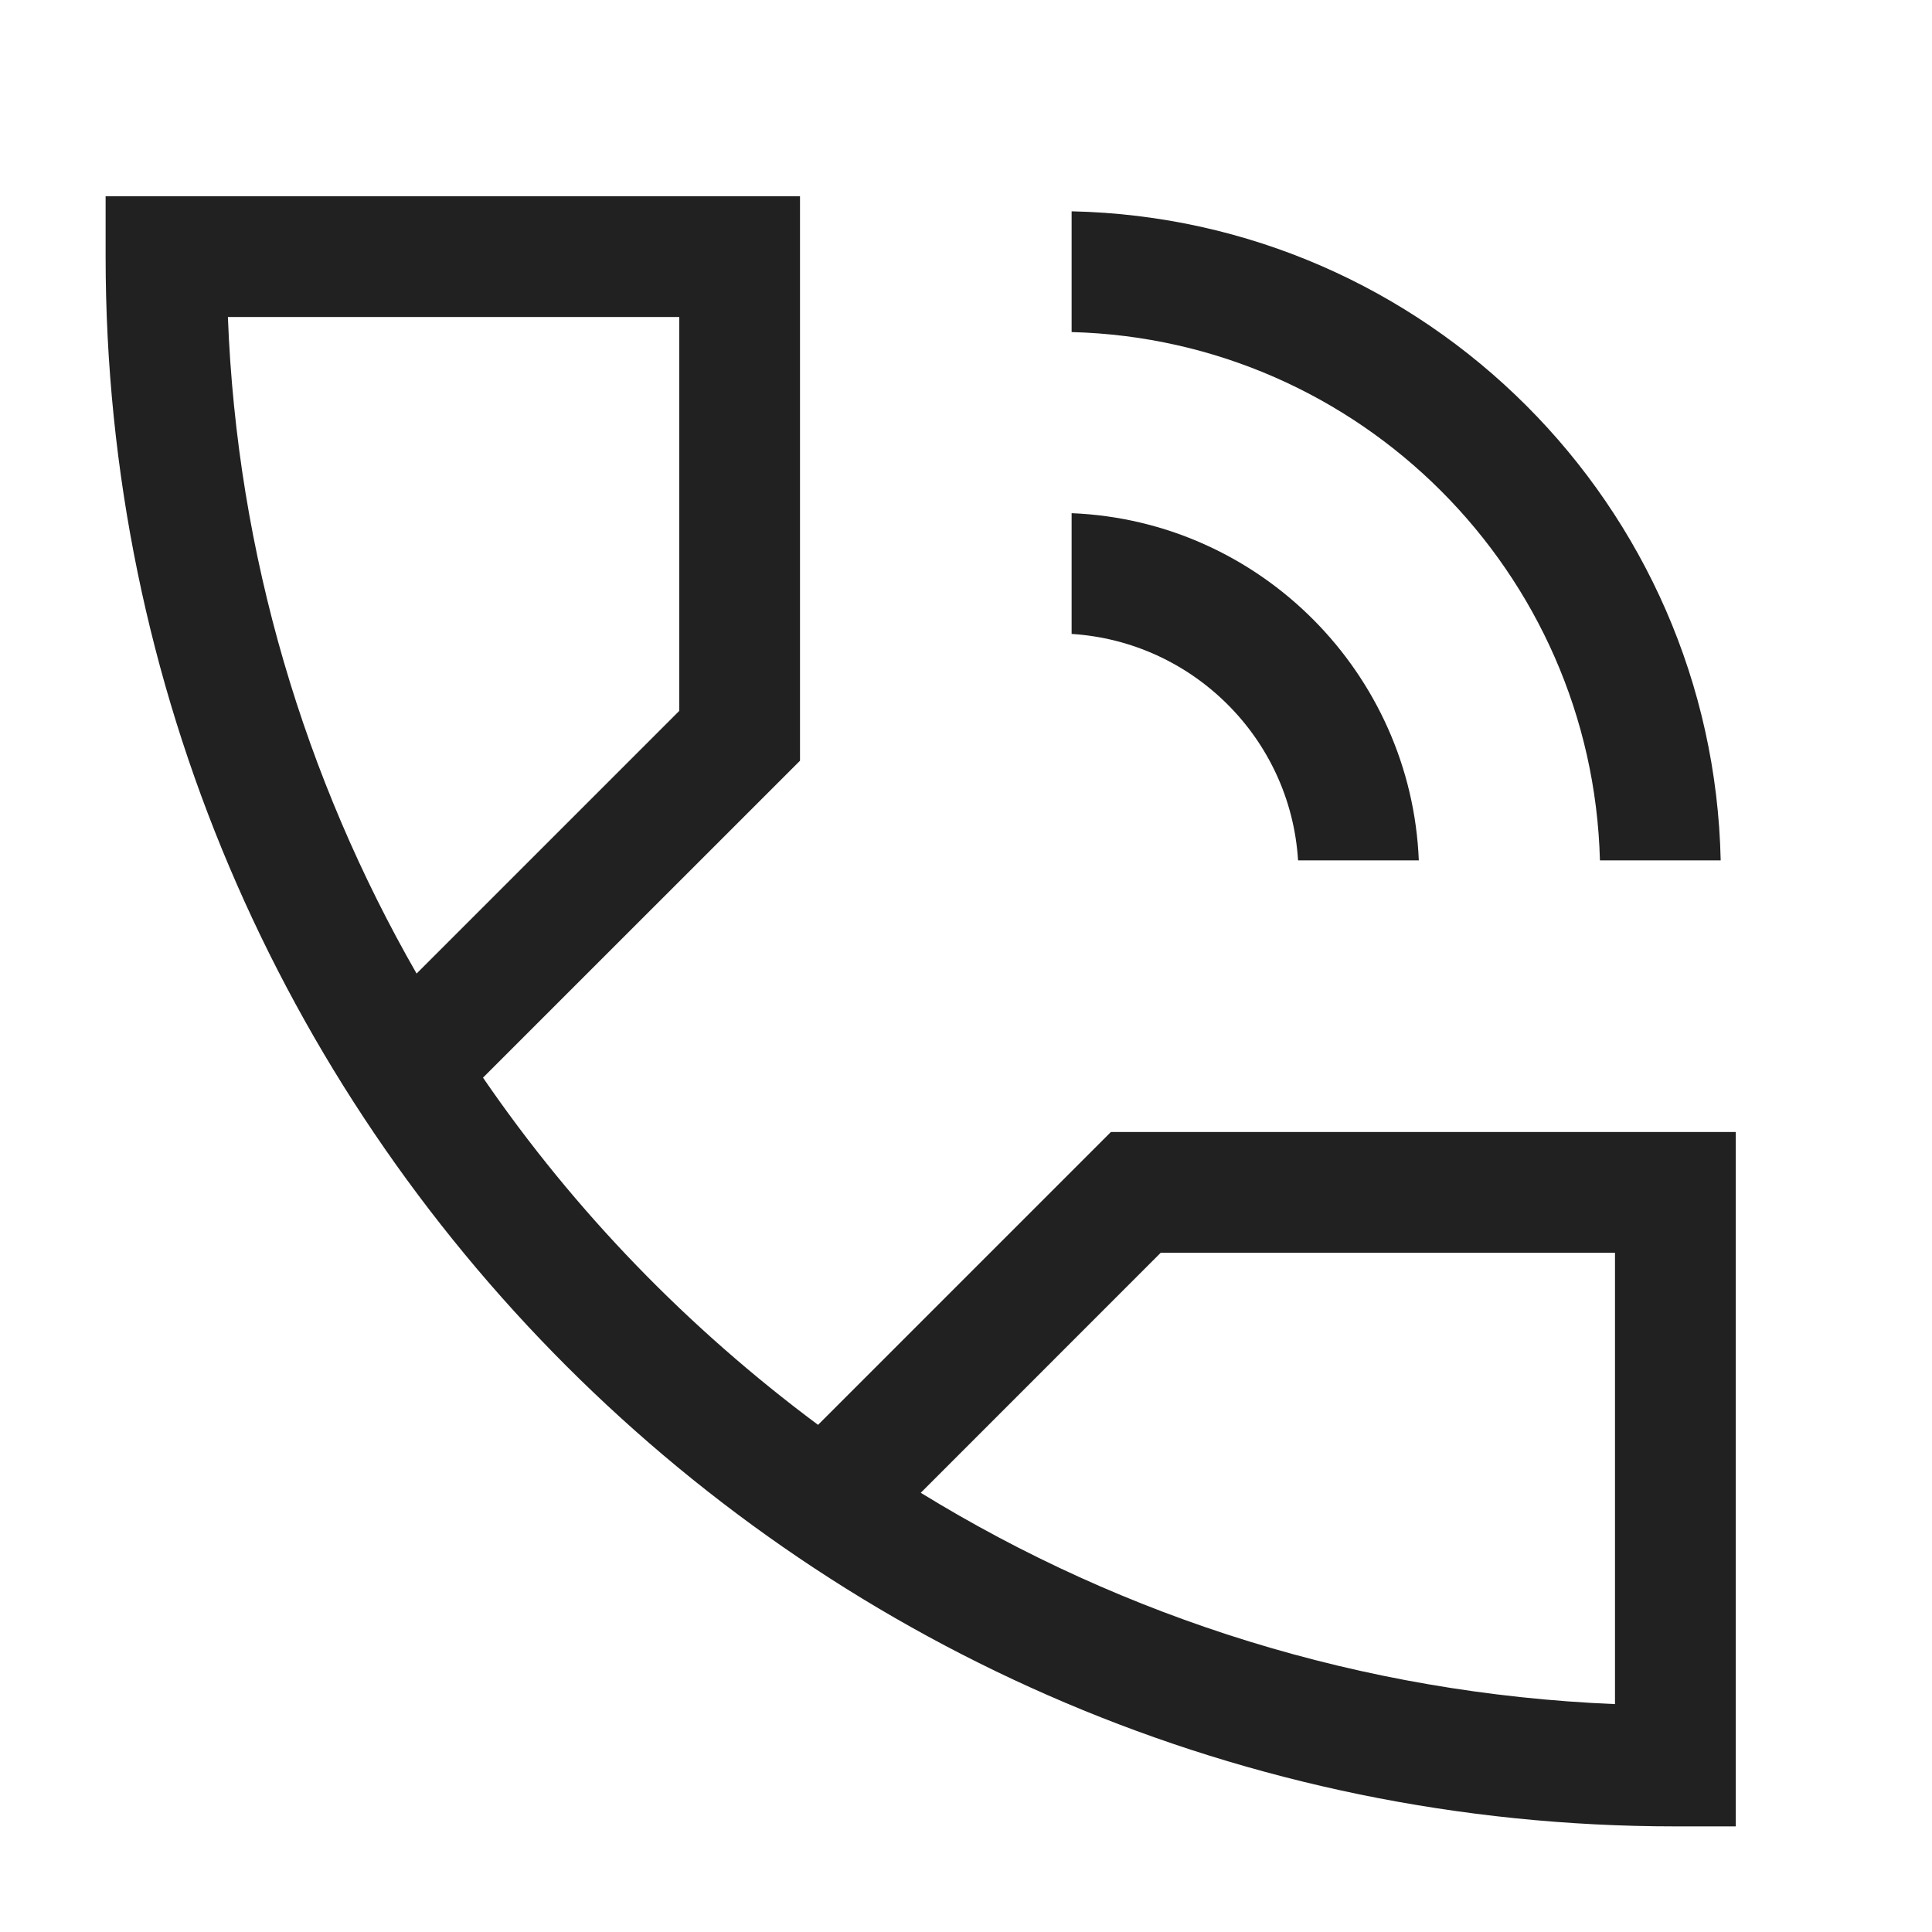
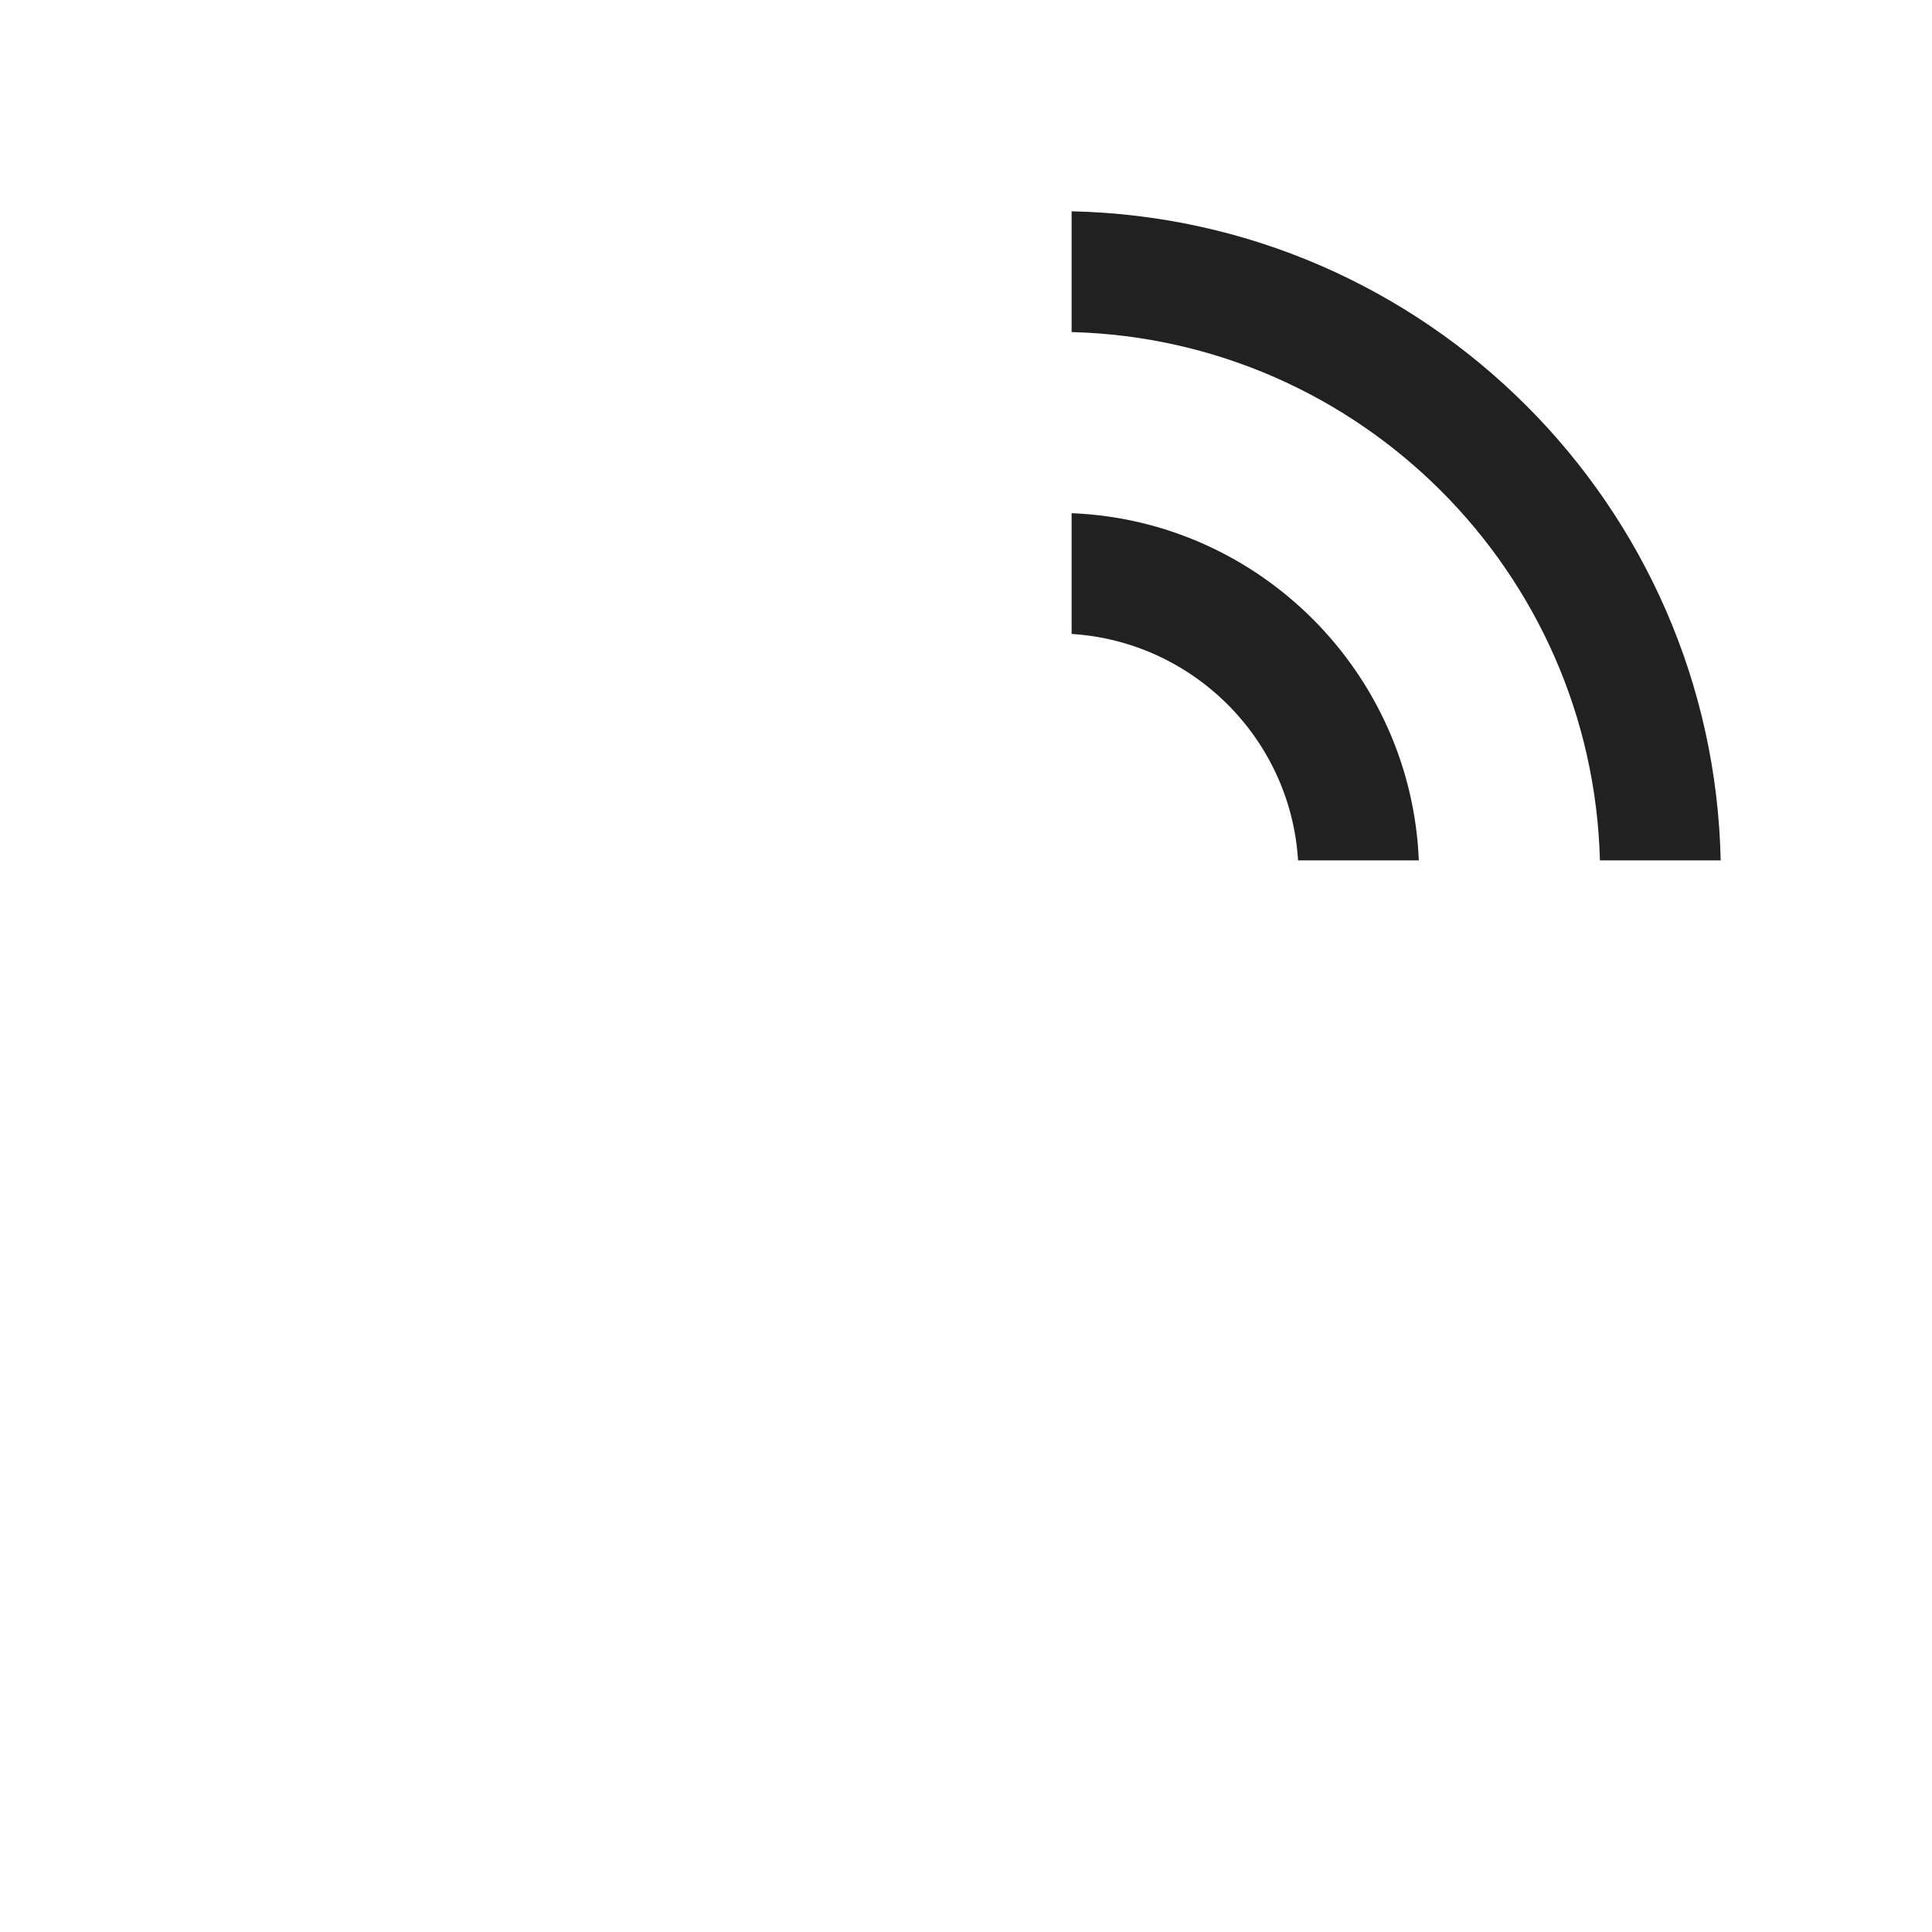
<svg xmlns="http://www.w3.org/2000/svg" width="24" height="24" viewBox="0 0 24 24" fill="none">
-   <path d="M9.938 2.438H1.312V3.188C1.312 13.931 10.069 22.688 20.812 22.688H21.562V14.062H13.8L10.162 17.7C8.55 16.5 7.144 15.056 6 13.387L9.938 9.45V2.438ZM14.419 15.562H20.062V21.169C16.913 21.038 13.969 20.1 11.438 18.544L14.419 15.562ZM8.438 8.831L5.175 12.094C3.788 9.675 2.944 6.9 2.831 3.938H8.438V8.831Z" fill="#212121" />
-   <path d="M19.875 10.688H21.375C21.281 6.281 17.719 2.719 13.312 2.625V4.125C16.894 4.219 19.781 7.106 19.875 10.688Z" fill="#212121" />
+   <path d="M19.875 10.688H21.375C21.281 6.281 17.719 2.719 13.312 2.625V4.125C16.894 4.219 19.781 7.106 19.875 10.688" fill="#212121" />
  <path d="M13.312 7.875C14.812 7.969 16.031 9.169 16.125 10.688H17.625C17.531 8.363 15.656 6.469 13.312 6.375V7.875Z" fill="#212121" />
</svg>